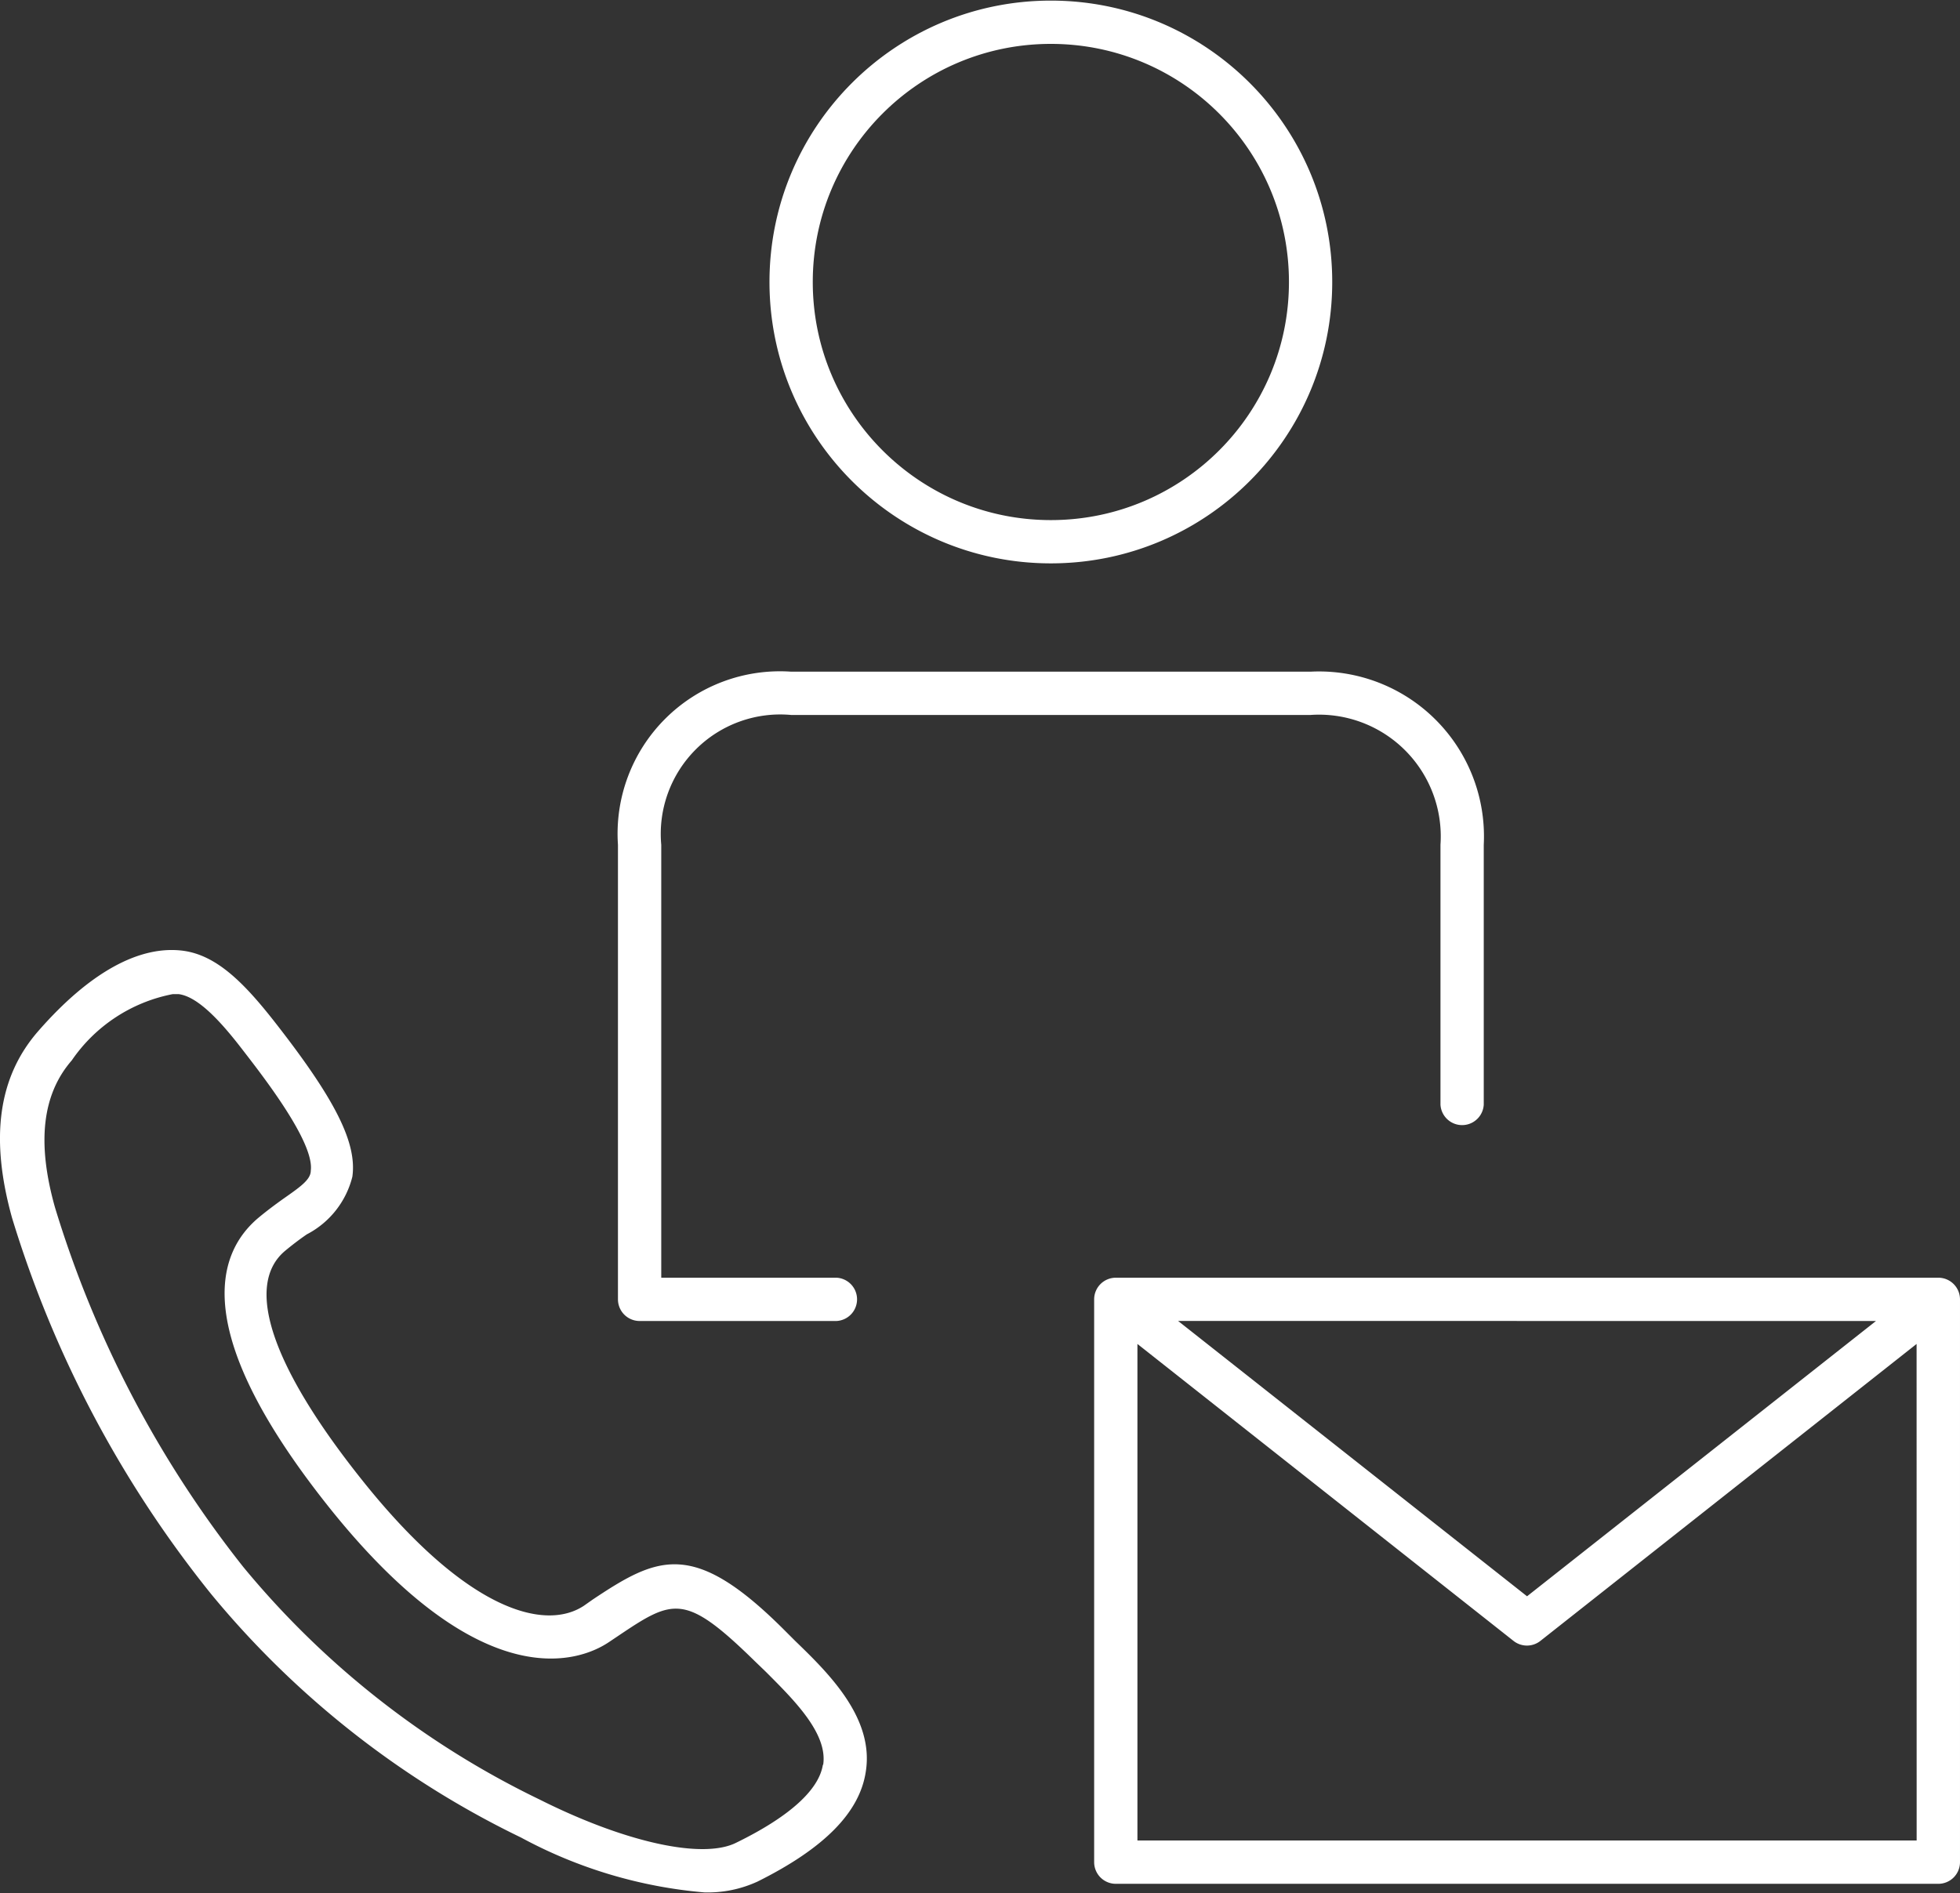
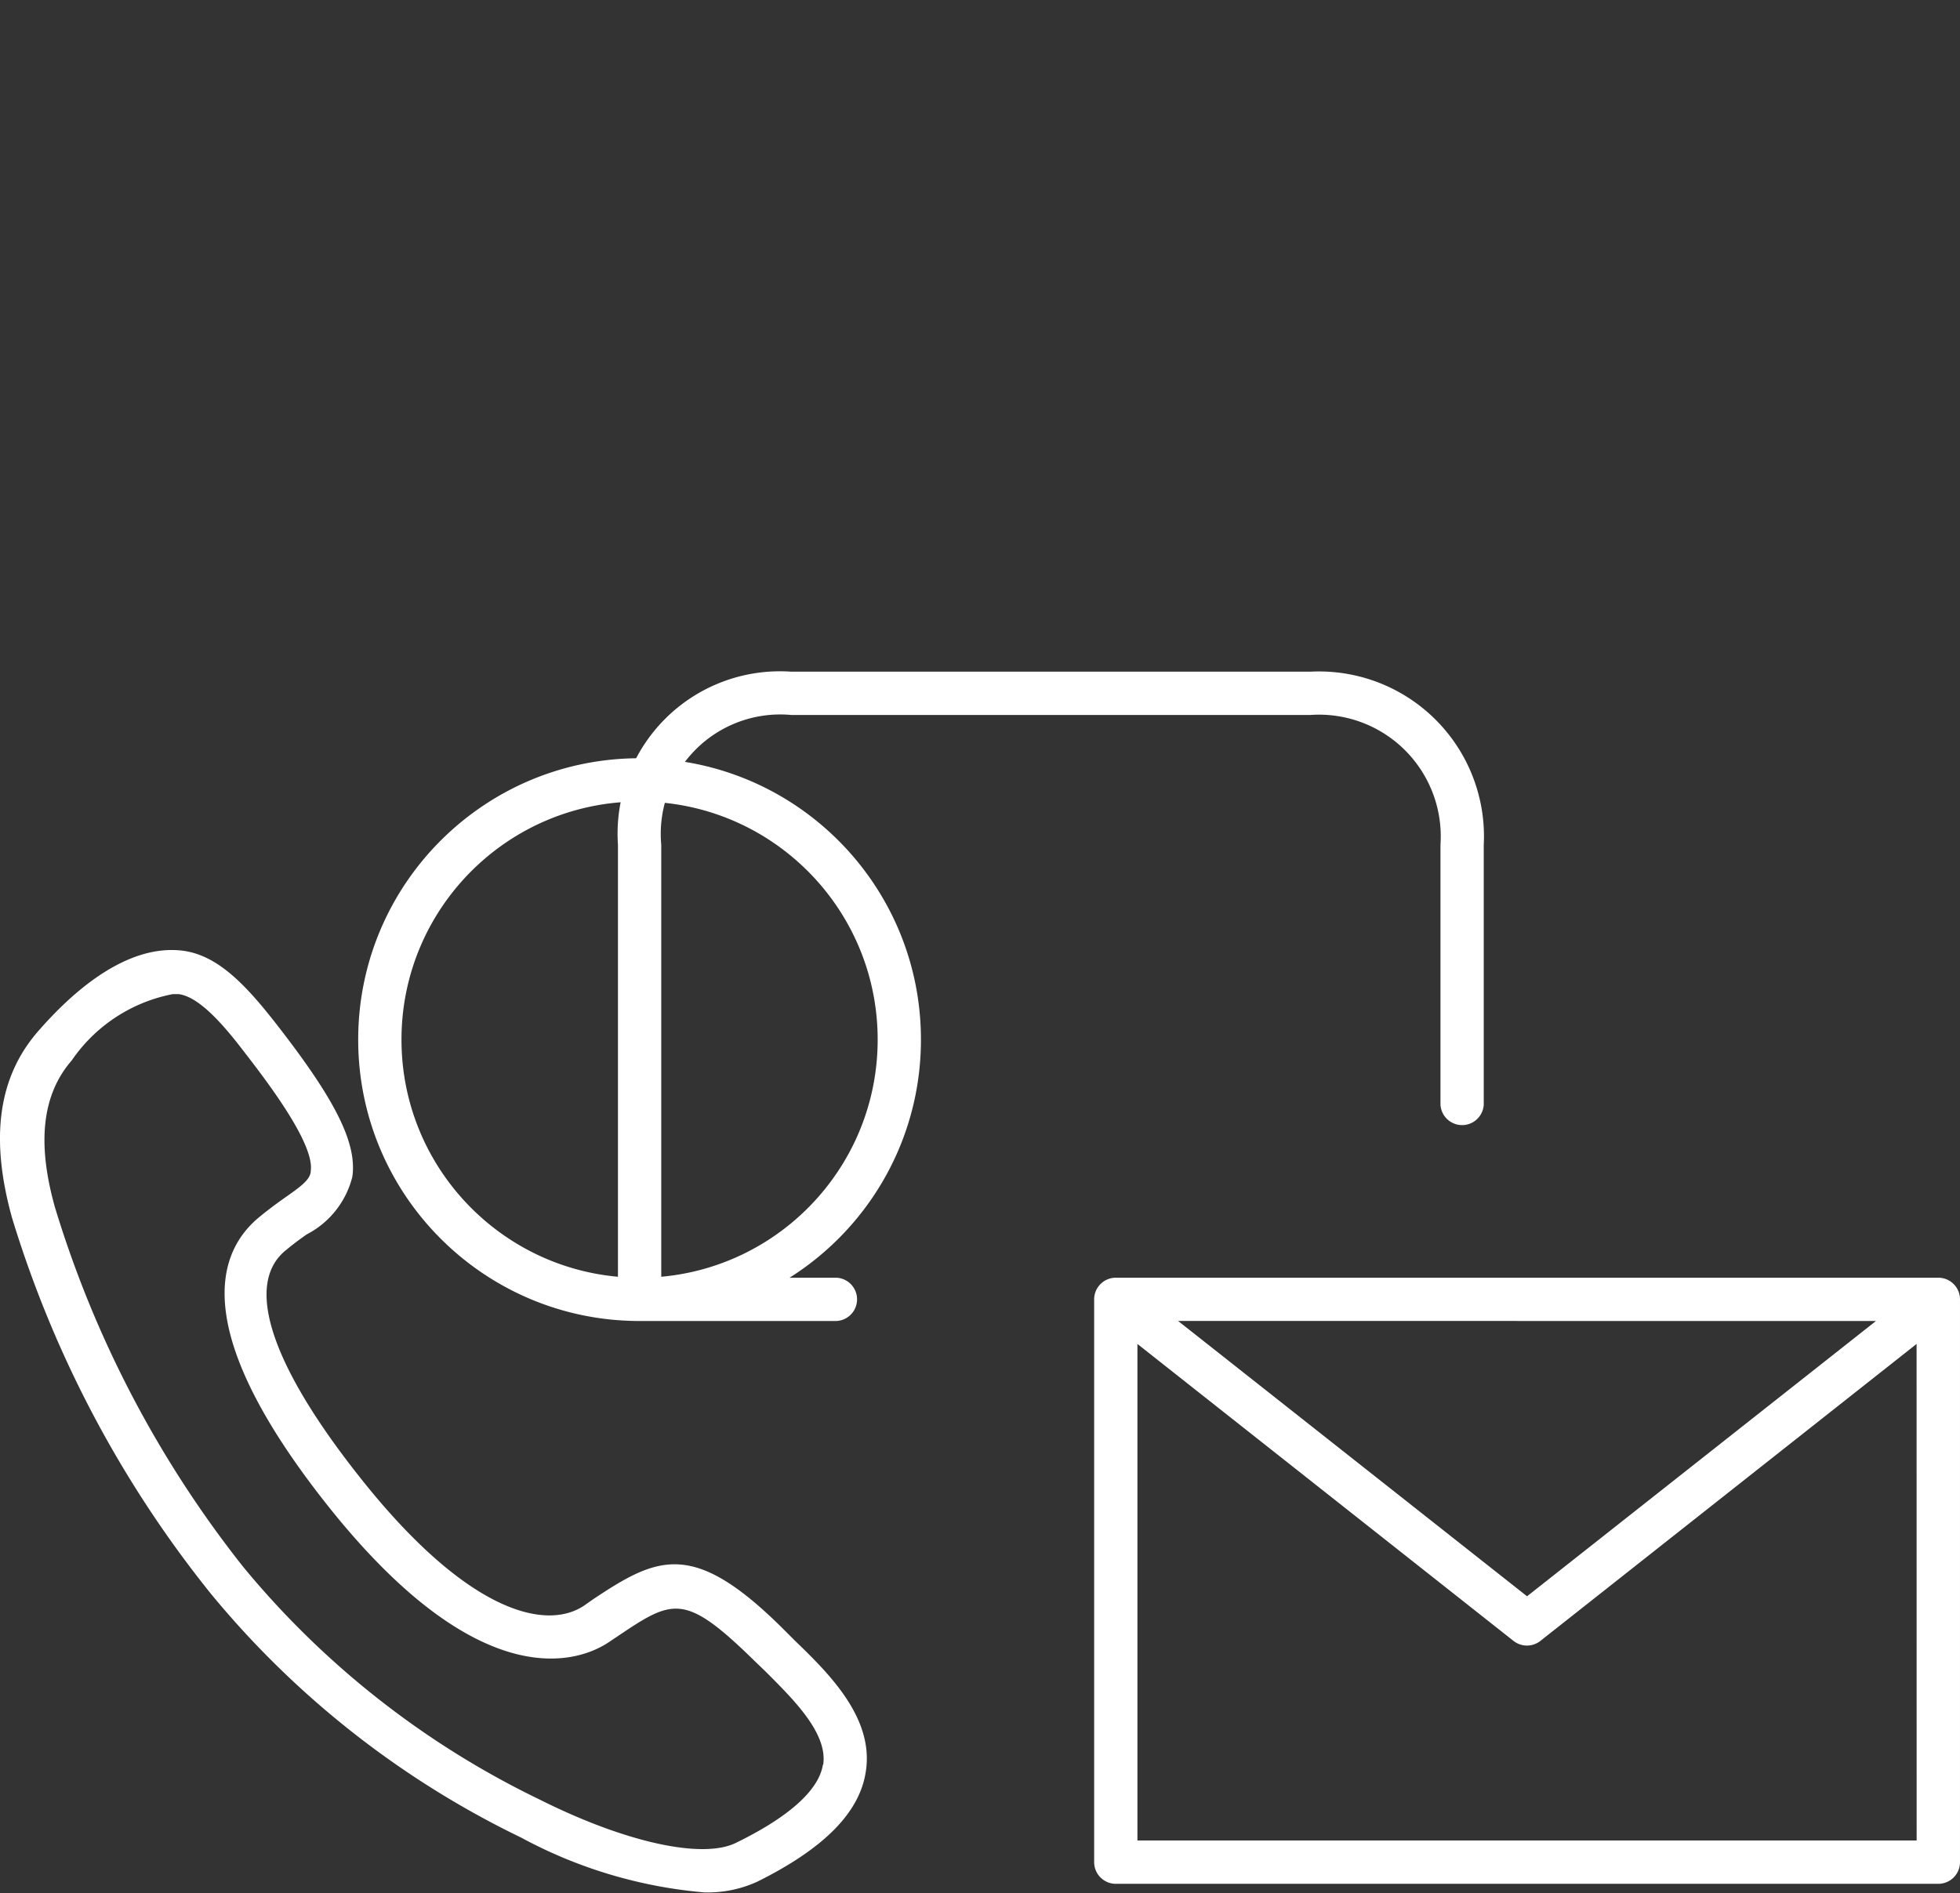
<svg xmlns="http://www.w3.org/2000/svg" width="530pt" height="512pt" viewBox="0 0 530 512">
  <rect x="0" y="0" width="530" height="512" fill="#333333" stroke="none" />
  <g fill="#fff">
-     <path d="M172.945 357.277h52.68a5.862 5.862 0 0 0 .625-11.707h-47.441V228.488a32.31 32.31 0 0 1 35.11-35.121h140.468a32.92 32.92 0 0 1 25.558 9.559 32.932 32.932 0 0 1 9.57 25.562v70.254a5.86 5.86 0 0 0 11.704 0v-70.254a44.6 44.6 0 0 0-46.816-46.828H213.917a43.897 43.897 0 0 0-34.059 12.758 43.922 43.922 0 0 0-12.757 34.07V351.43a5.863 5.863 0 0 0 5.843 5.847zm111.215-204.91c42.024 0 76.086-34.07 76.086-76.101 0-42.028-34.062-76.102-76.086-76.102-42.02 0-76.086 34.074-76.086 76.102 0 42.03 34.067 76.101 76.086 76.101zm0-140.496c35.559 0 64.383 28.832 64.383 64.395 0 35.566-28.824 64.398-64.383 64.398-35.555 0-64.379-28.832-64.379-64.398 0-35.563 28.824-64.395 64.38-64.395zM524.14 345.57H301.728a5.859 5.859 0 0 0-5.86 5.86v152.203a5.86 5.86 0 0 0 5.86 5.863H524.14a5.862 5.862 0 0 0 5.859-5.863V351.414a5.858 5.858 0 0 0-5.86-5.844zm-16.859 11.707l-94.355 74.453-94.36-74.468zm10.996 140.496H307.57V363.484l101.7 80.317a5.862 5.862 0 0 0 7.261 0l101.73-80.317zM215.023 443.8l-2.93-2.929c-24.577-24.582-34.175-20.023-51.855-8.234l-2.34 1.648c-10.418 6.914-31.605 1.645-60.05-34.066-24.461-30.676-31.836-52.688-20.727-61.942 1.992-1.648 3.984-3.164 5.863-4.445a24.142 24.142 0 0 0 12.297-15.578c1.281-9.137-4.562-20.844-20.957-41.805-8.43-10.77-15.804-18.11-24.824-19.312-11.703-1.516-25.168 5.73-39.098 21.668-10.879 12.414-13.168 28.91-7.144 50.582A303.023 303.023 0 0 0 57.105 431.14 248.886 248.886 0 0 0 140.93 497a126.617 126.617 0 0 0 49.515 14.816c4.961.149 9.89-.855 14.403-2.93 18.109-9.023 27.625-18.738 29.27-29.734 2.304-14.492-10.009-26.574-19.095-35.351zm7.489 33.49c-1.055 6.784-9.02 14.046-23.407 21.077-9.023 4.559-29.96 0-53.273-11.707a237.683 237.683 0 0 1-80.066-62.883 294.248 294.248 0 0 1-50.918-97.289c-4.938-17.57-3.391-30.558 4.562-39.699a42.956 42.956 0 0 1 27.274-17.914h1.648c5.383.707 11.703 7.84 17.086 14.82 5.383 6.98 19.672 25.176 18.617 32.93 0 2.453-2.93 4.445-7.605 7.723-2.106 1.511-4.328 3.16-6.582 5.039-11.703 9.879-18.11 31.496 19.078 78.207 42.027 52.687 68.597 41.328 75.722 36.535l2.454-1.645c14.98-10.078 18.109-11.707 36.992 6.782l3.043 2.933c7.375 7.406 16.742 16.547 15.457 25.09zm0 0" />
+     <path d="M172.945 357.277h52.68a5.862 5.862 0 0 0 .625-11.707h-47.441V228.488a32.31 32.31 0 0 1 35.11-35.121h140.468a32.92 32.92 0 0 1 25.558 9.559 32.932 32.932 0 0 1 9.57 25.562v70.254a5.86 5.86 0 0 0 11.704 0v-70.254a44.6 44.6 0 0 0-46.816-46.828H213.917a43.897 43.897 0 0 0-34.059 12.758 43.922 43.922 0 0 0-12.757 34.07V351.43a5.863 5.863 0 0 0 5.843 5.847zc42.024 0 76.086-34.07 76.086-76.101 0-42.028-34.062-76.102-76.086-76.102-42.02 0-76.086 34.074-76.086 76.102 0 42.03 34.067 76.101 76.086 76.101zm0-140.496c35.559 0 64.383 28.832 64.383 64.395 0 35.566-28.824 64.398-64.383 64.398-35.555 0-64.379-28.832-64.379-64.398 0-35.563 28.824-64.395 64.38-64.395zM524.14 345.57H301.728a5.859 5.859 0 0 0-5.86 5.86v152.203a5.86 5.86 0 0 0 5.86 5.863H524.14a5.862 5.862 0 0 0 5.859-5.863V351.414a5.858 5.858 0 0 0-5.86-5.844zm-16.859 11.707l-94.355 74.453-94.36-74.468zm10.996 140.496H307.57V363.484l101.7 80.317a5.862 5.862 0 0 0 7.261 0l101.73-80.317zM215.023 443.8l-2.93-2.929c-24.577-24.582-34.175-20.023-51.855-8.234l-2.34 1.648c-10.418 6.914-31.605 1.645-60.05-34.066-24.461-30.676-31.836-52.688-20.727-61.942 1.992-1.648 3.984-3.164 5.863-4.445a24.142 24.142 0 0 0 12.297-15.578c1.281-9.137-4.562-20.844-20.957-41.805-8.43-10.77-15.804-18.11-24.824-19.312-11.703-1.516-25.168 5.73-39.098 21.668-10.879 12.414-13.168 28.91-7.144 50.582A303.023 303.023 0 0 0 57.105 431.14 248.886 248.886 0 0 0 140.93 497a126.617 126.617 0 0 0 49.515 14.816c4.961.149 9.89-.855 14.403-2.93 18.109-9.023 27.625-18.738 29.27-29.734 2.304-14.492-10.009-26.574-19.095-35.351zm7.489 33.49c-1.055 6.784-9.02 14.046-23.407 21.077-9.023 4.559-29.96 0-53.273-11.707a237.683 237.683 0 0 1-80.066-62.883 294.248 294.248 0 0 1-50.918-97.289c-4.938-17.57-3.391-30.558 4.562-39.699a42.956 42.956 0 0 1 27.274-17.914h1.648c5.383.707 11.703 7.84 17.086 14.82 5.383 6.98 19.672 25.176 18.617 32.93 0 2.453-2.93 4.445-7.605 7.723-2.106 1.511-4.328 3.16-6.582 5.039-11.703 9.879-18.11 31.496 19.078 78.207 42.027 52.687 68.597 41.328 75.722 36.535l2.454-1.645c14.98-10.078 18.109-11.707 36.992 6.782l3.043 2.933c7.375 7.406 16.742 16.547 15.457 25.09zm0 0" />
  </g>
</svg>